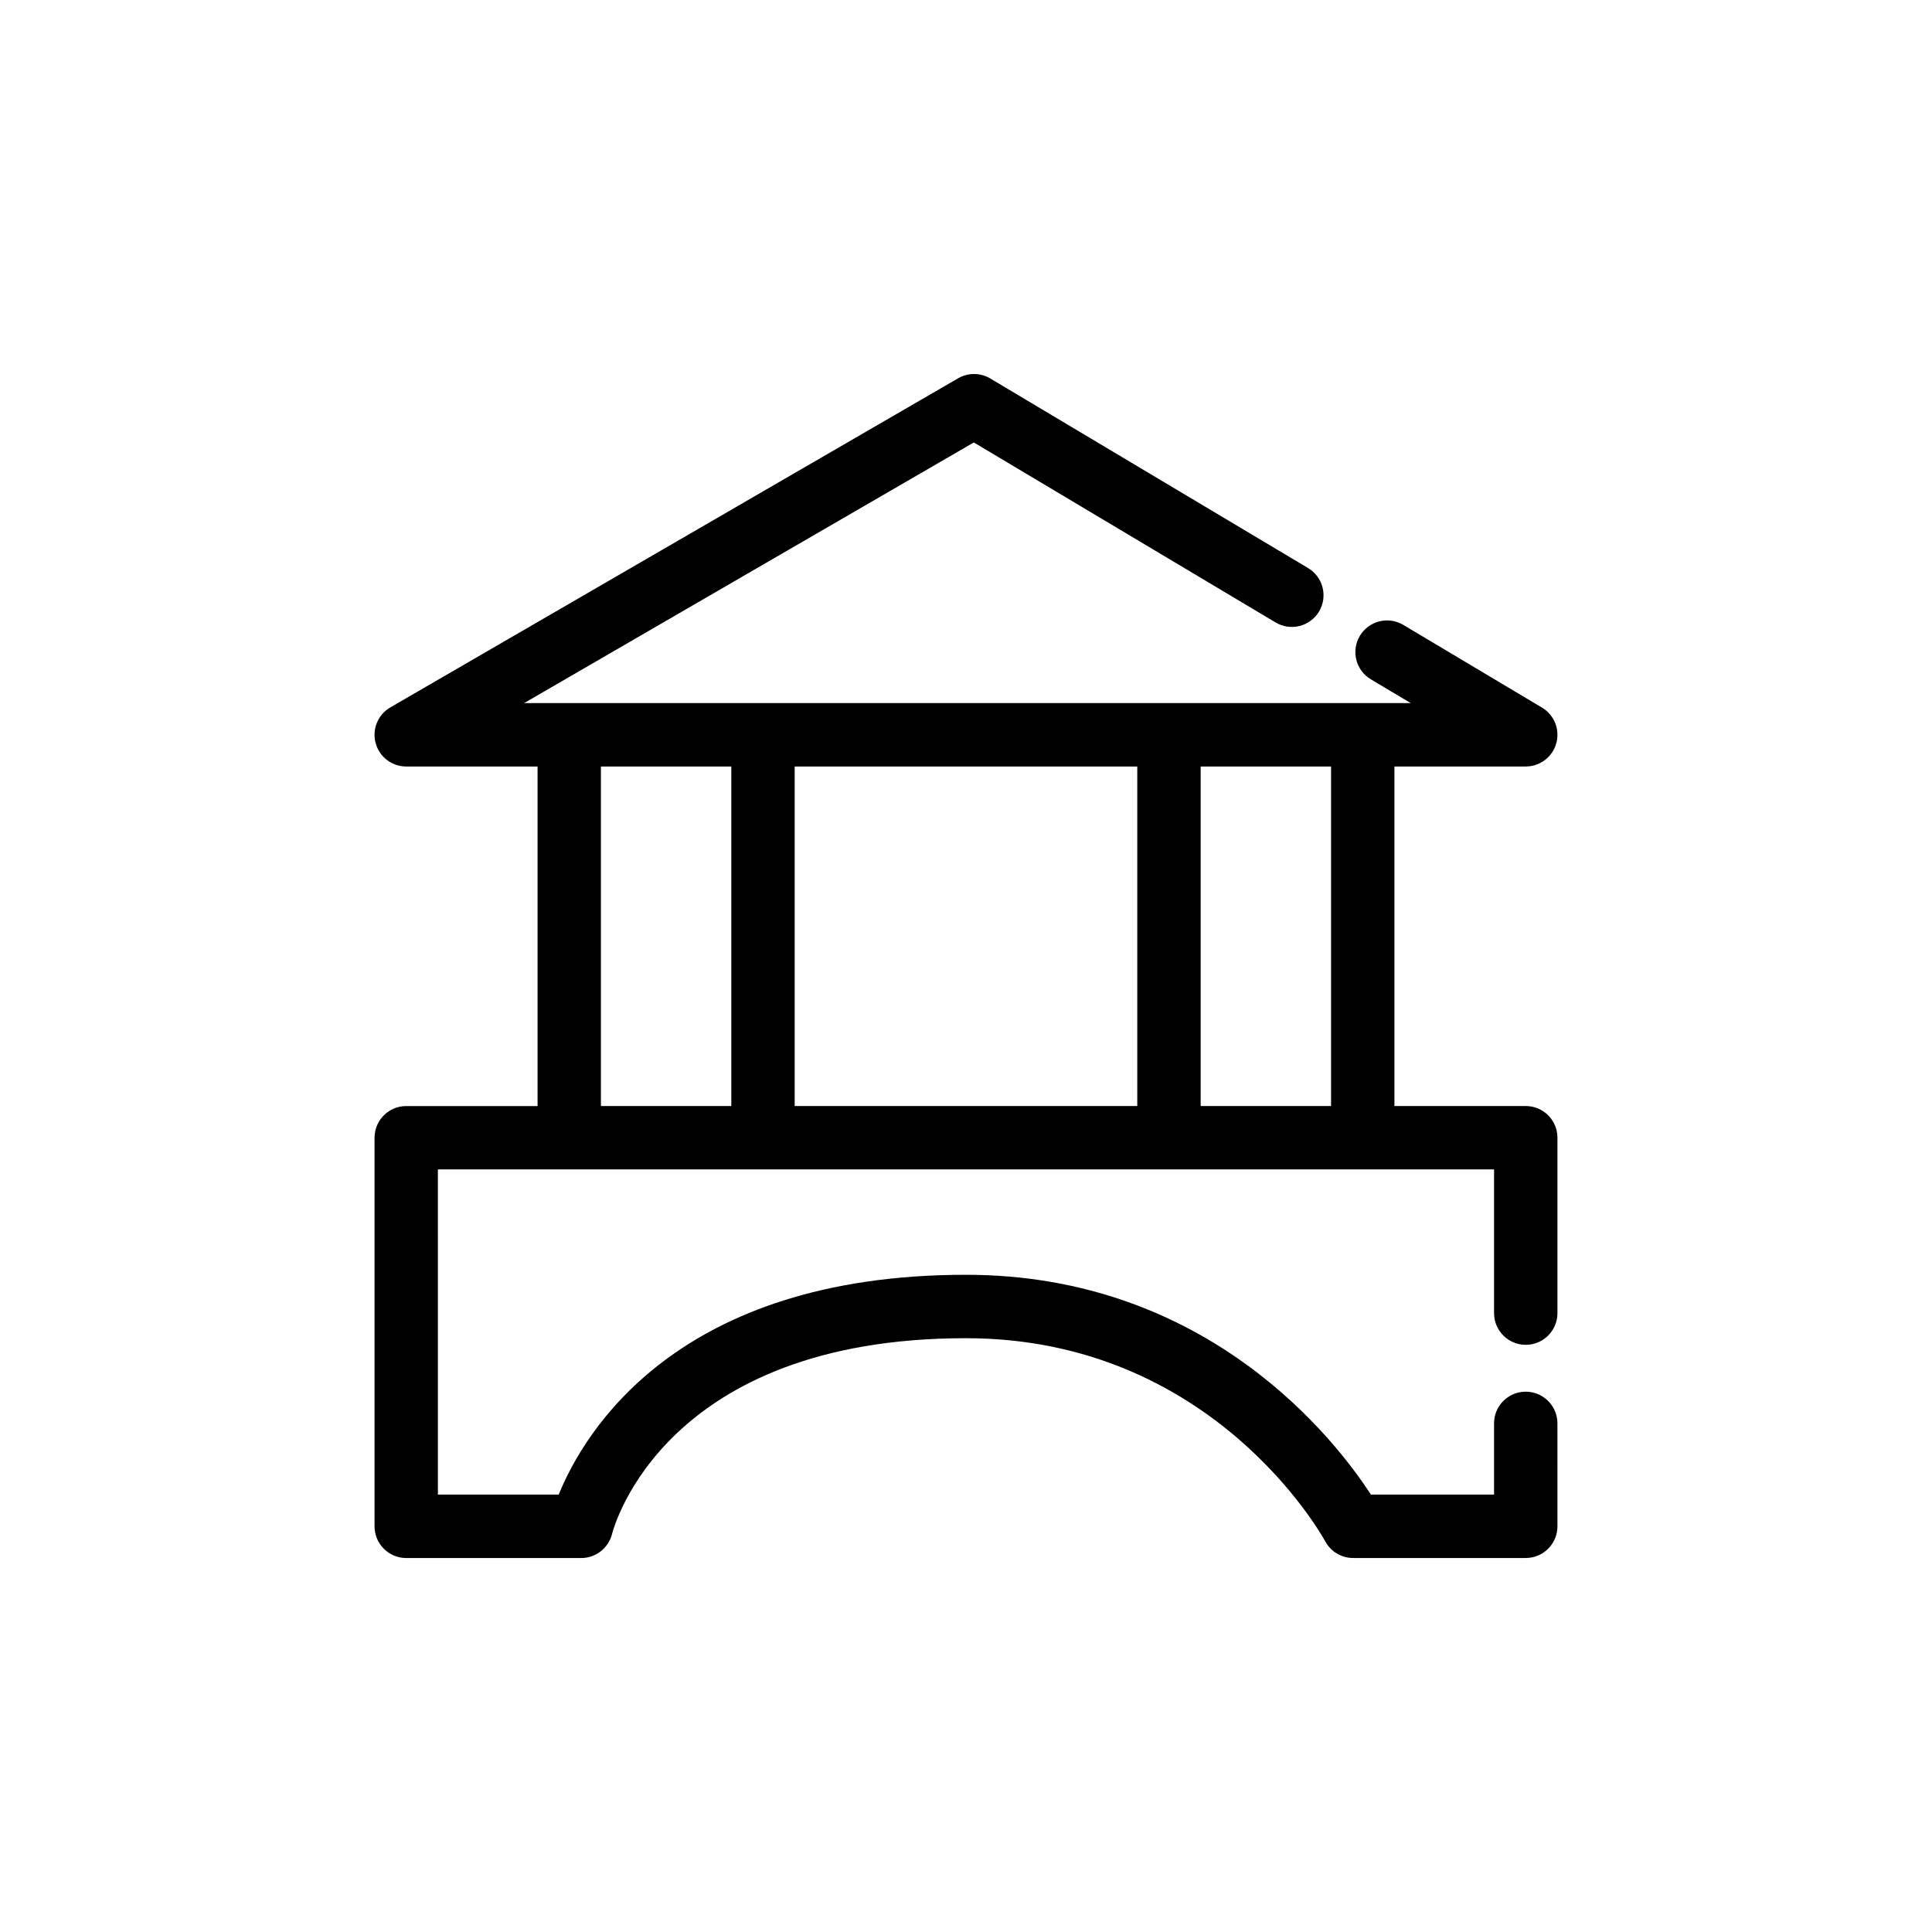
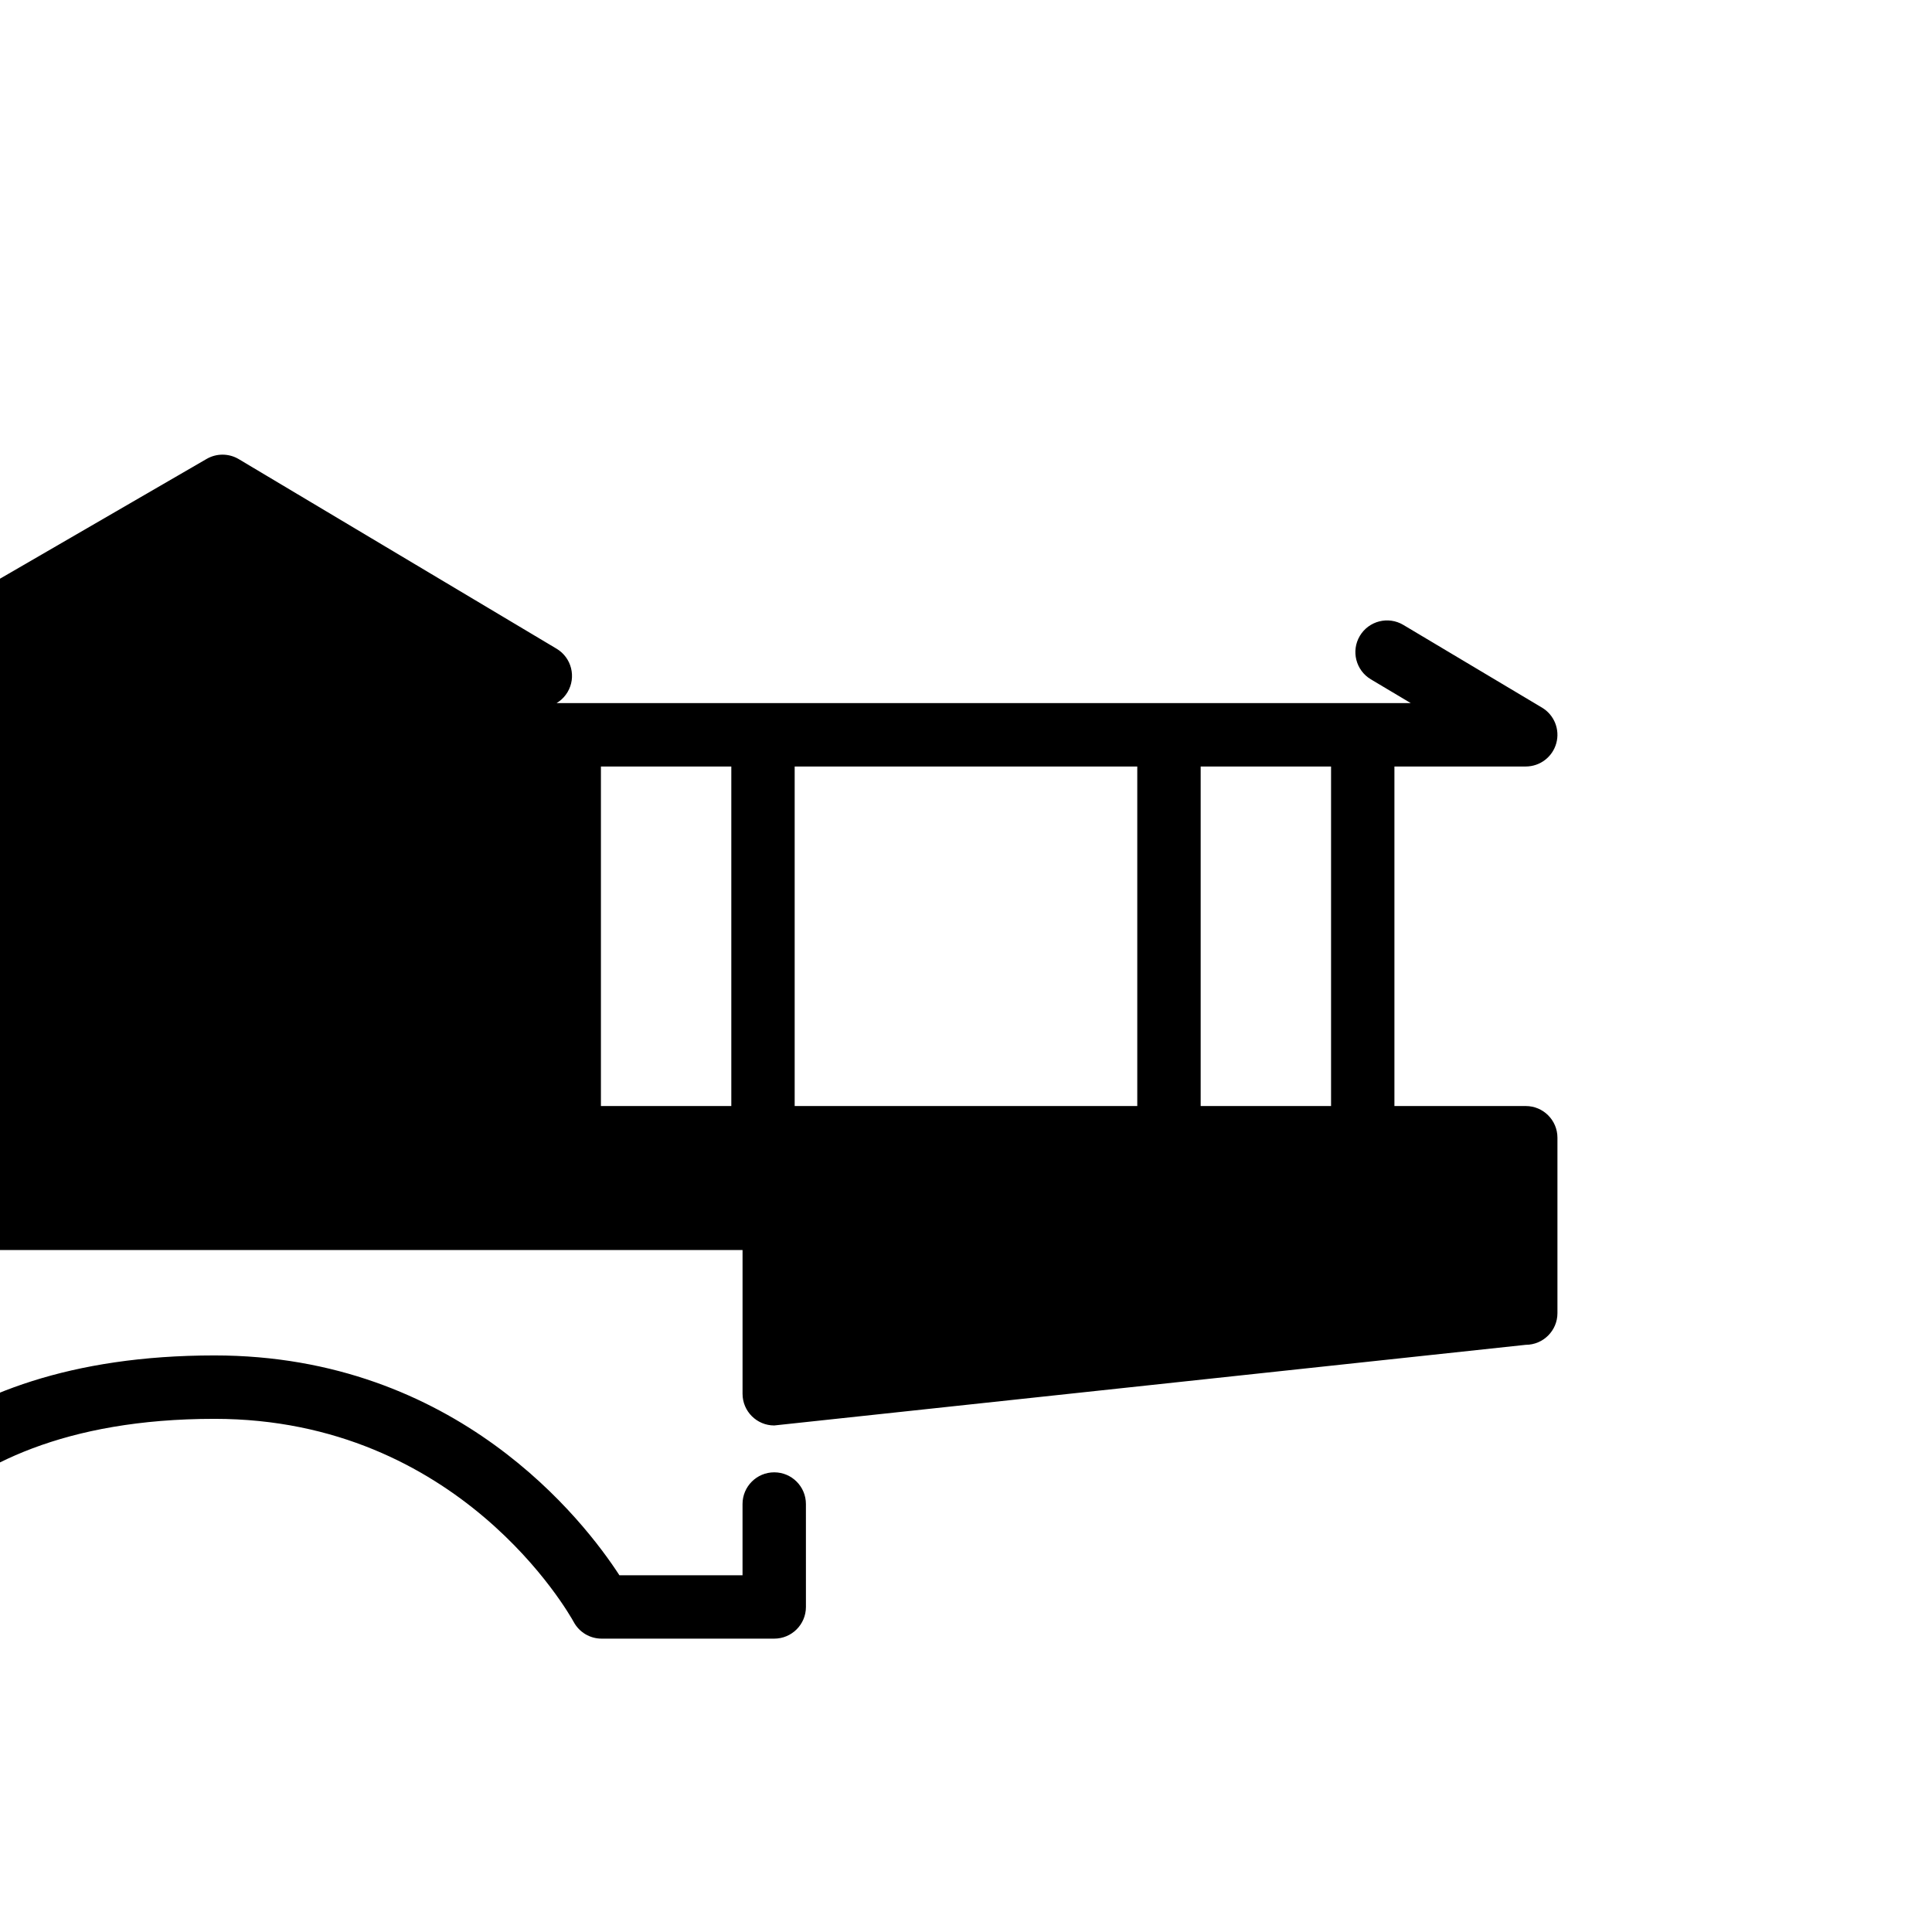
<svg xmlns="http://www.w3.org/2000/svg" fill="#000000" width="800px" height="800px" version="1.1" viewBox="144 144 512 512">
-   <path d="m548.34 500.39c4.637 0 8.398-3.762 8.398-8.398v-46.484c0-4.637-3.762-8.398-8.398-8.398h-34.805v-89.98h34.805c3.777 0 7.09-2.523 8.094-6.168s-0.551-7.508-3.797-9.441l-36.75-21.918c-3.981-2.371-9.137-1.07-11.512 2.91-2.375 3.981-1.07 9.137 2.91 11.512l10.586 6.309h-234.98l119.18-69.078 79.98 47.707c3.981 2.375 9.137 1.07 11.512-2.91s1.07-9.137-2.91-11.512l-84.219-50.238c-2.621-1.559-5.879-1.578-8.512-0.055l-150.48 87.223c-3.289 1.906-4.887 5.777-3.898 9.445 0.988 3.668 4.312 6.219 8.113 6.219h34.805v89.984h-34.805c-4.637 0-8.398 3.762-8.398 8.398v102.98c0 4.637 3.762 8.398 8.398 8.398h46.398c3.84 0 7.203-2.656 8.148-6.383 0.539-2.117 14.105-51.875 93.797-51.875 64.945 0 94.016 51.68 95.211 53.855 1.469 2.711 4.301 4.394 7.379 4.394h45.75c4.637 0 8.398-3.762 8.398-8.398l-0.004-27.277c0-4.637-3.762-8.398-8.398-8.398-4.637 0-8.398 3.762-8.398 8.398v18.879h-32.629c-9.316-14.352-43.07-58.258-107.31-58.258-76.73 0-101.26 41.824-107.94 58.254h-32.012l-0.004-86.18h279.9v38.09c0 4.633 3.762 8.395 8.395 8.395zm-102.95-153.26v89.984h-90.793v-89.984zm-142.14 89.984v-89.984h34.555v89.984zm158.94 0v-89.984h34.555v89.984z" />
+   <path d="m548.34 500.39c4.637 0 8.398-3.762 8.398-8.398v-46.484c0-4.637-3.762-8.398-8.398-8.398h-34.805v-89.98h34.805c3.777 0 7.09-2.523 8.094-6.168s-0.551-7.508-3.797-9.441l-36.75-21.918c-3.981-2.371-9.137-1.07-11.512 2.91-2.375 3.981-1.07 9.137 2.91 11.512l10.586 6.309h-234.98c3.981 2.375 9.137 1.07 11.512-2.91s1.07-9.137-2.91-11.512l-84.219-50.238c-2.621-1.559-5.879-1.578-8.512-0.055l-150.48 87.223c-3.289 1.906-4.887 5.777-3.898 9.445 0.988 3.668 4.312 6.219 8.113 6.219h34.805v89.984h-34.805c-4.637 0-8.398 3.762-8.398 8.398v102.98c0 4.637 3.762 8.398 8.398 8.398h46.398c3.84 0 7.203-2.656 8.148-6.383 0.539-2.117 14.105-51.875 93.797-51.875 64.945 0 94.016 51.68 95.211 53.855 1.469 2.711 4.301 4.394 7.379 4.394h45.75c4.637 0 8.398-3.762 8.398-8.398l-0.004-27.277c0-4.637-3.762-8.398-8.398-8.398-4.637 0-8.398 3.762-8.398 8.398v18.879h-32.629c-9.316-14.352-43.07-58.258-107.31-58.258-76.73 0-101.26 41.824-107.94 58.254h-32.012l-0.004-86.18h279.9v38.09c0 4.633 3.762 8.395 8.395 8.395zm-102.95-153.26v89.984h-90.793v-89.984zm-142.14 89.984v-89.984h34.555v89.984zm158.94 0v-89.984h34.555v89.984z" />
</svg>